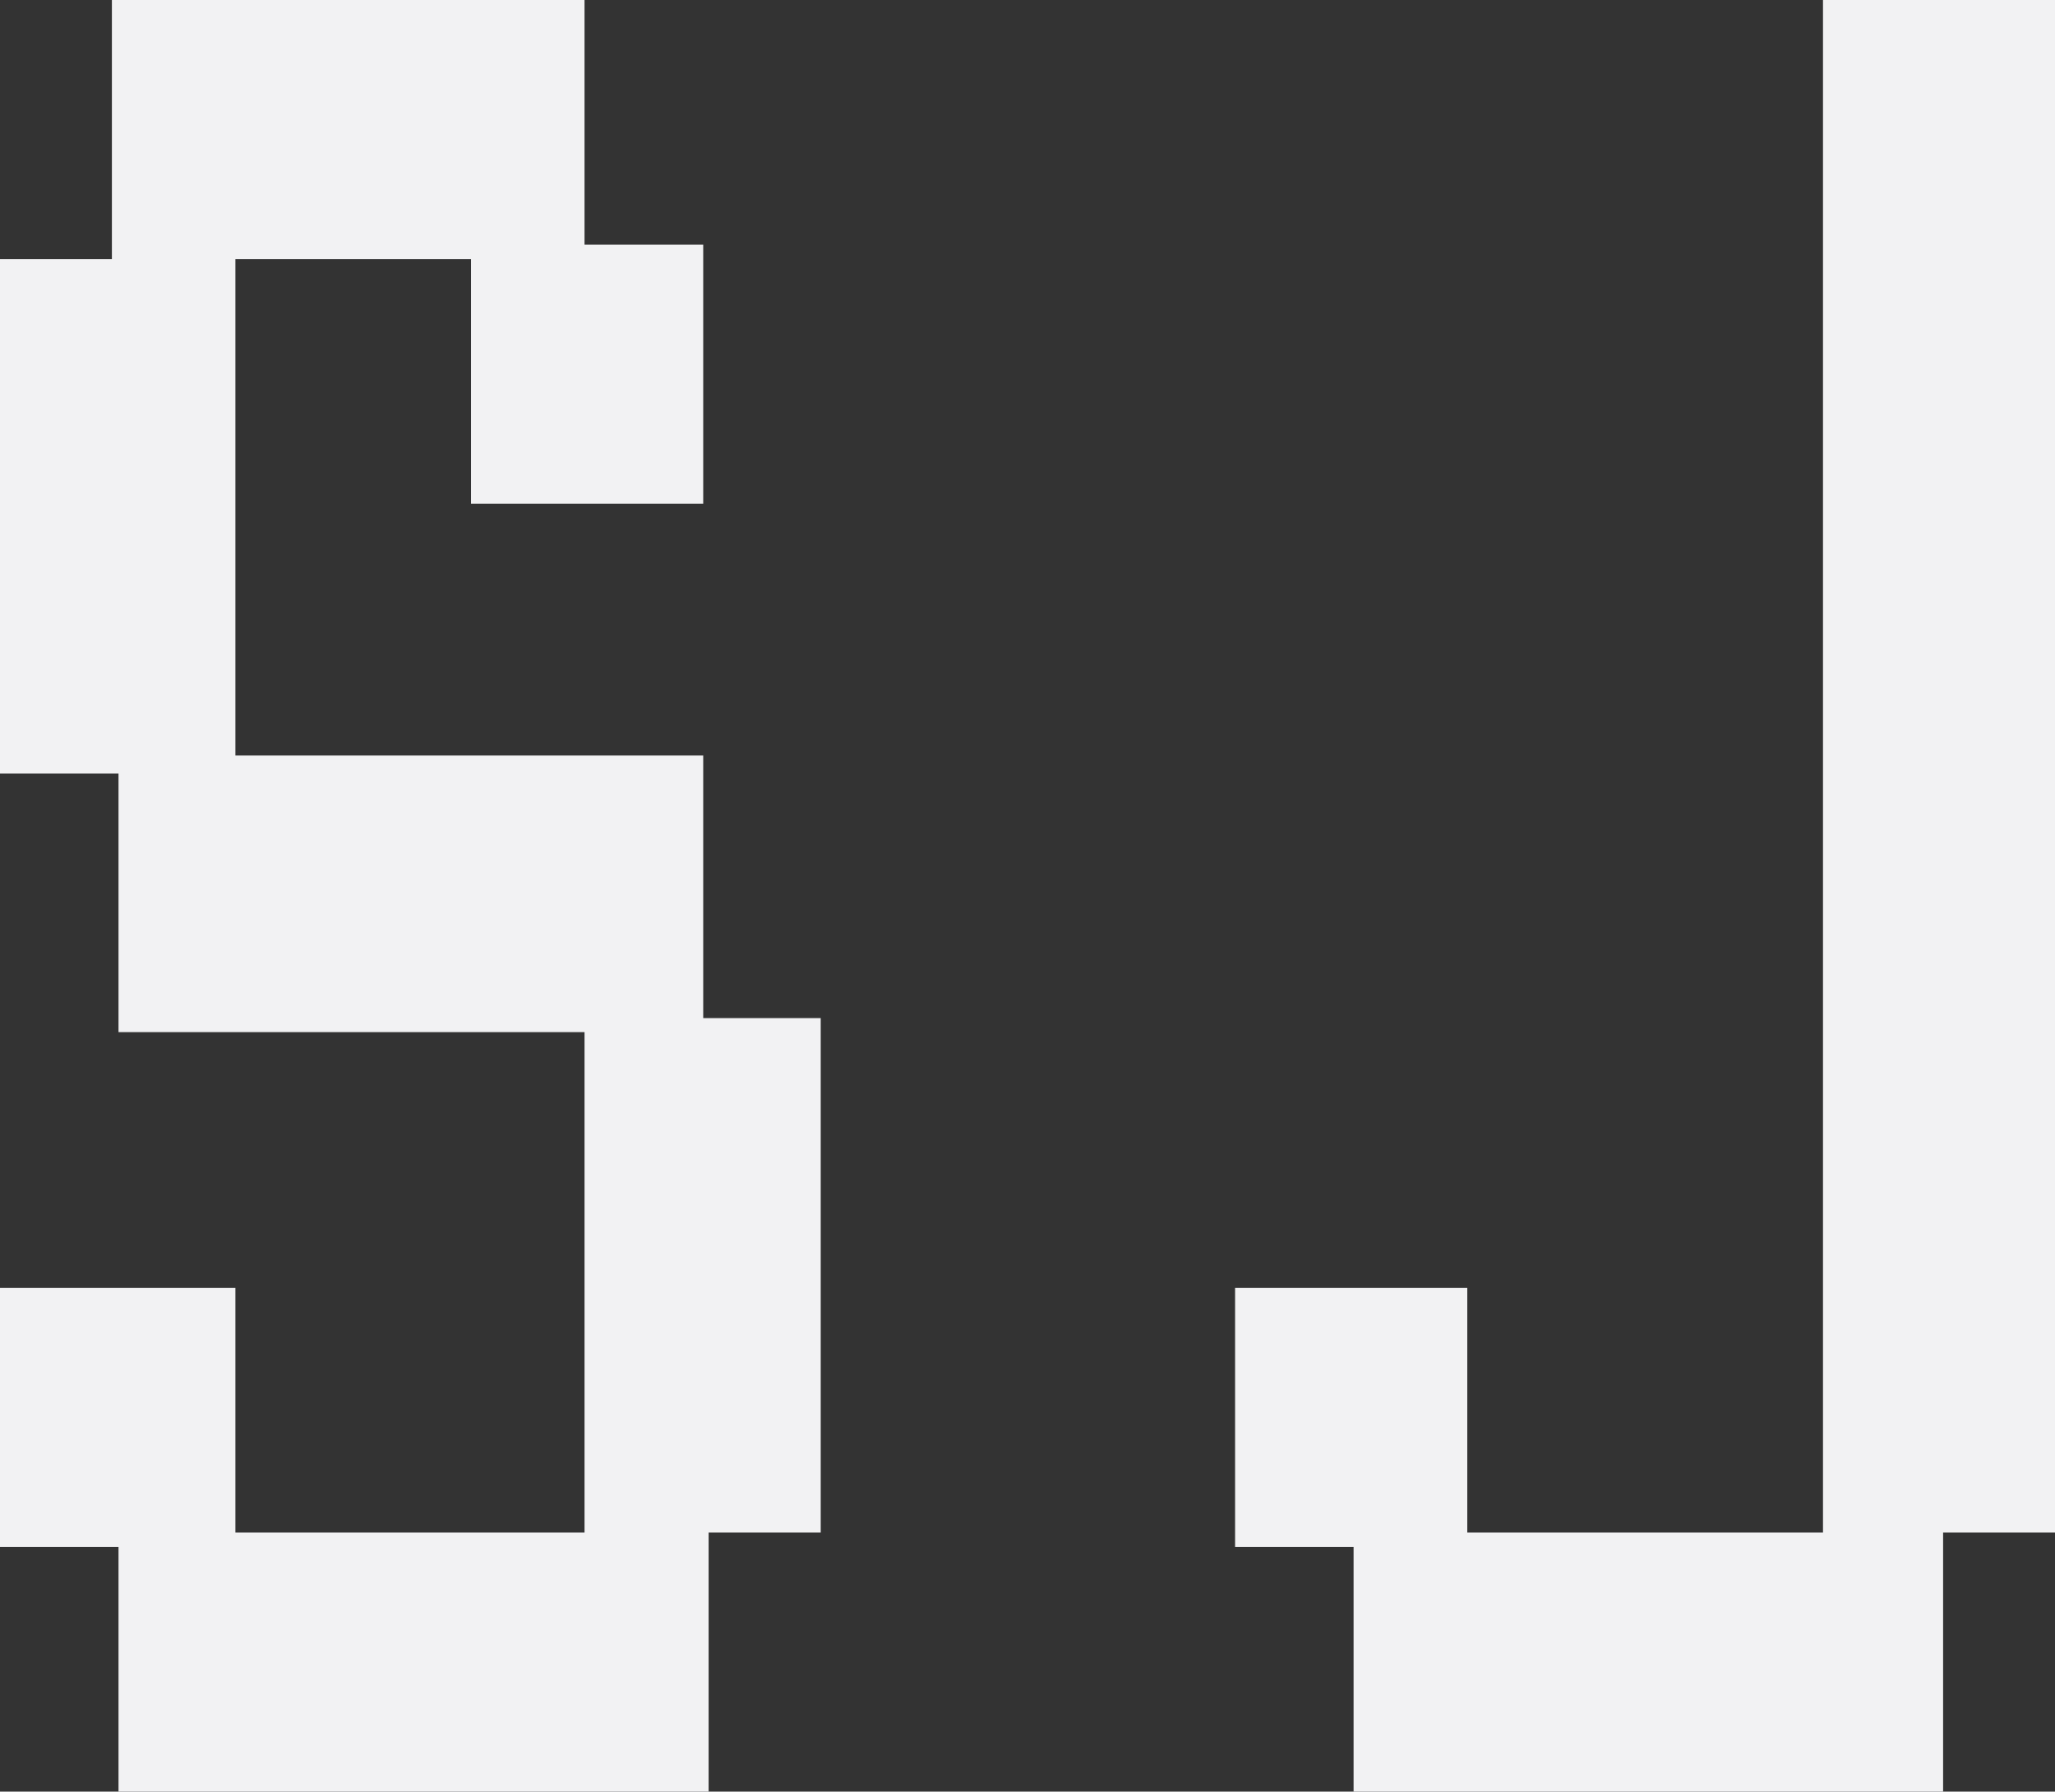
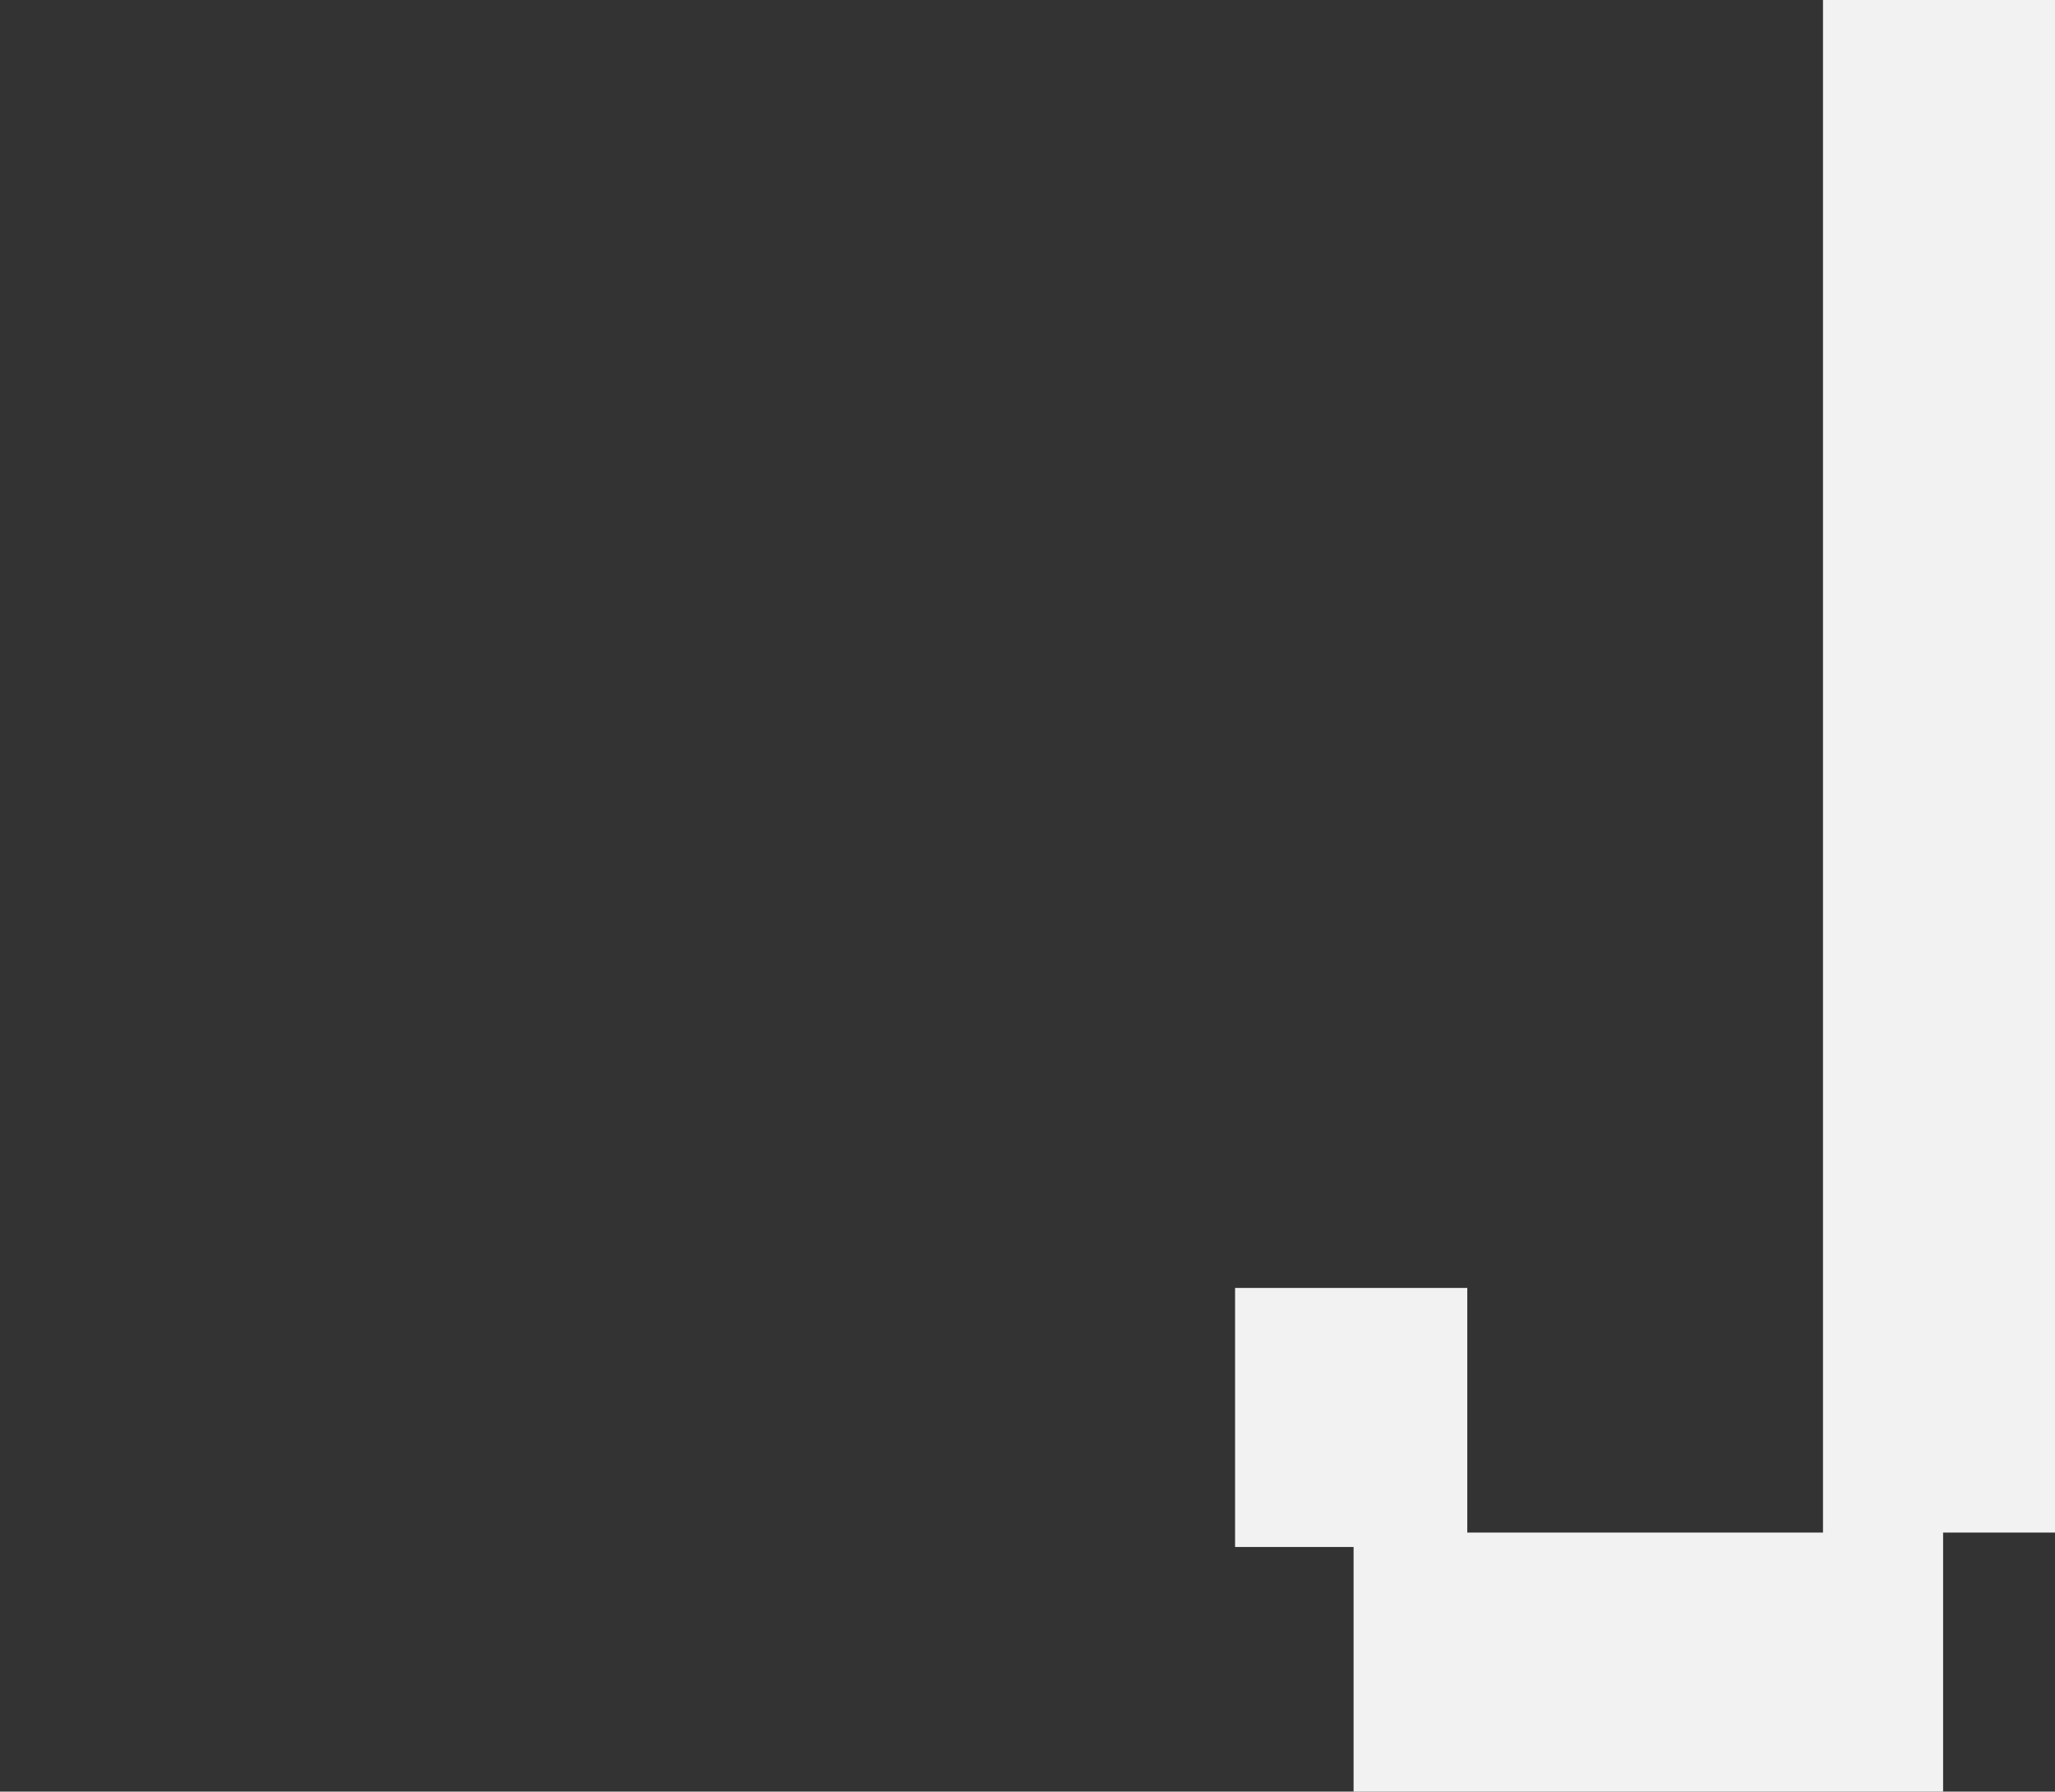
<svg xmlns="http://www.w3.org/2000/svg" viewBox="0 0 102.66 89.5">
  <rect x="0" y="0" width="102.66" height="89.5" fill="#333333" stroke="none" />
  <defs>
    <style>.cls-1{fill:#f2f2f3;}</style>
  </defs>
  <g id="Layer_2" data-name="Layer 2">
    <g id="Layer_1-2" data-name="Layer 1">
-       <path class="cls-1" d="M41,76.56h-5.6V89.5H5.92V77.28H0V64.34H11.76V76.56H29.2v-25H5.92V38.64H0V12.94H5.59V0H29.2V12.22h5.93V25.16H23.53V12.94H11.76v24.8H35.13V50.86H41Z" />
      <path class="cls-1" d="M102.66,76.56H97.07V89.5H67.62V77.28H61.7V64.34H73.3V76.56H91.07V0h11.59Z" />
    </g>
  </g>
</svg>